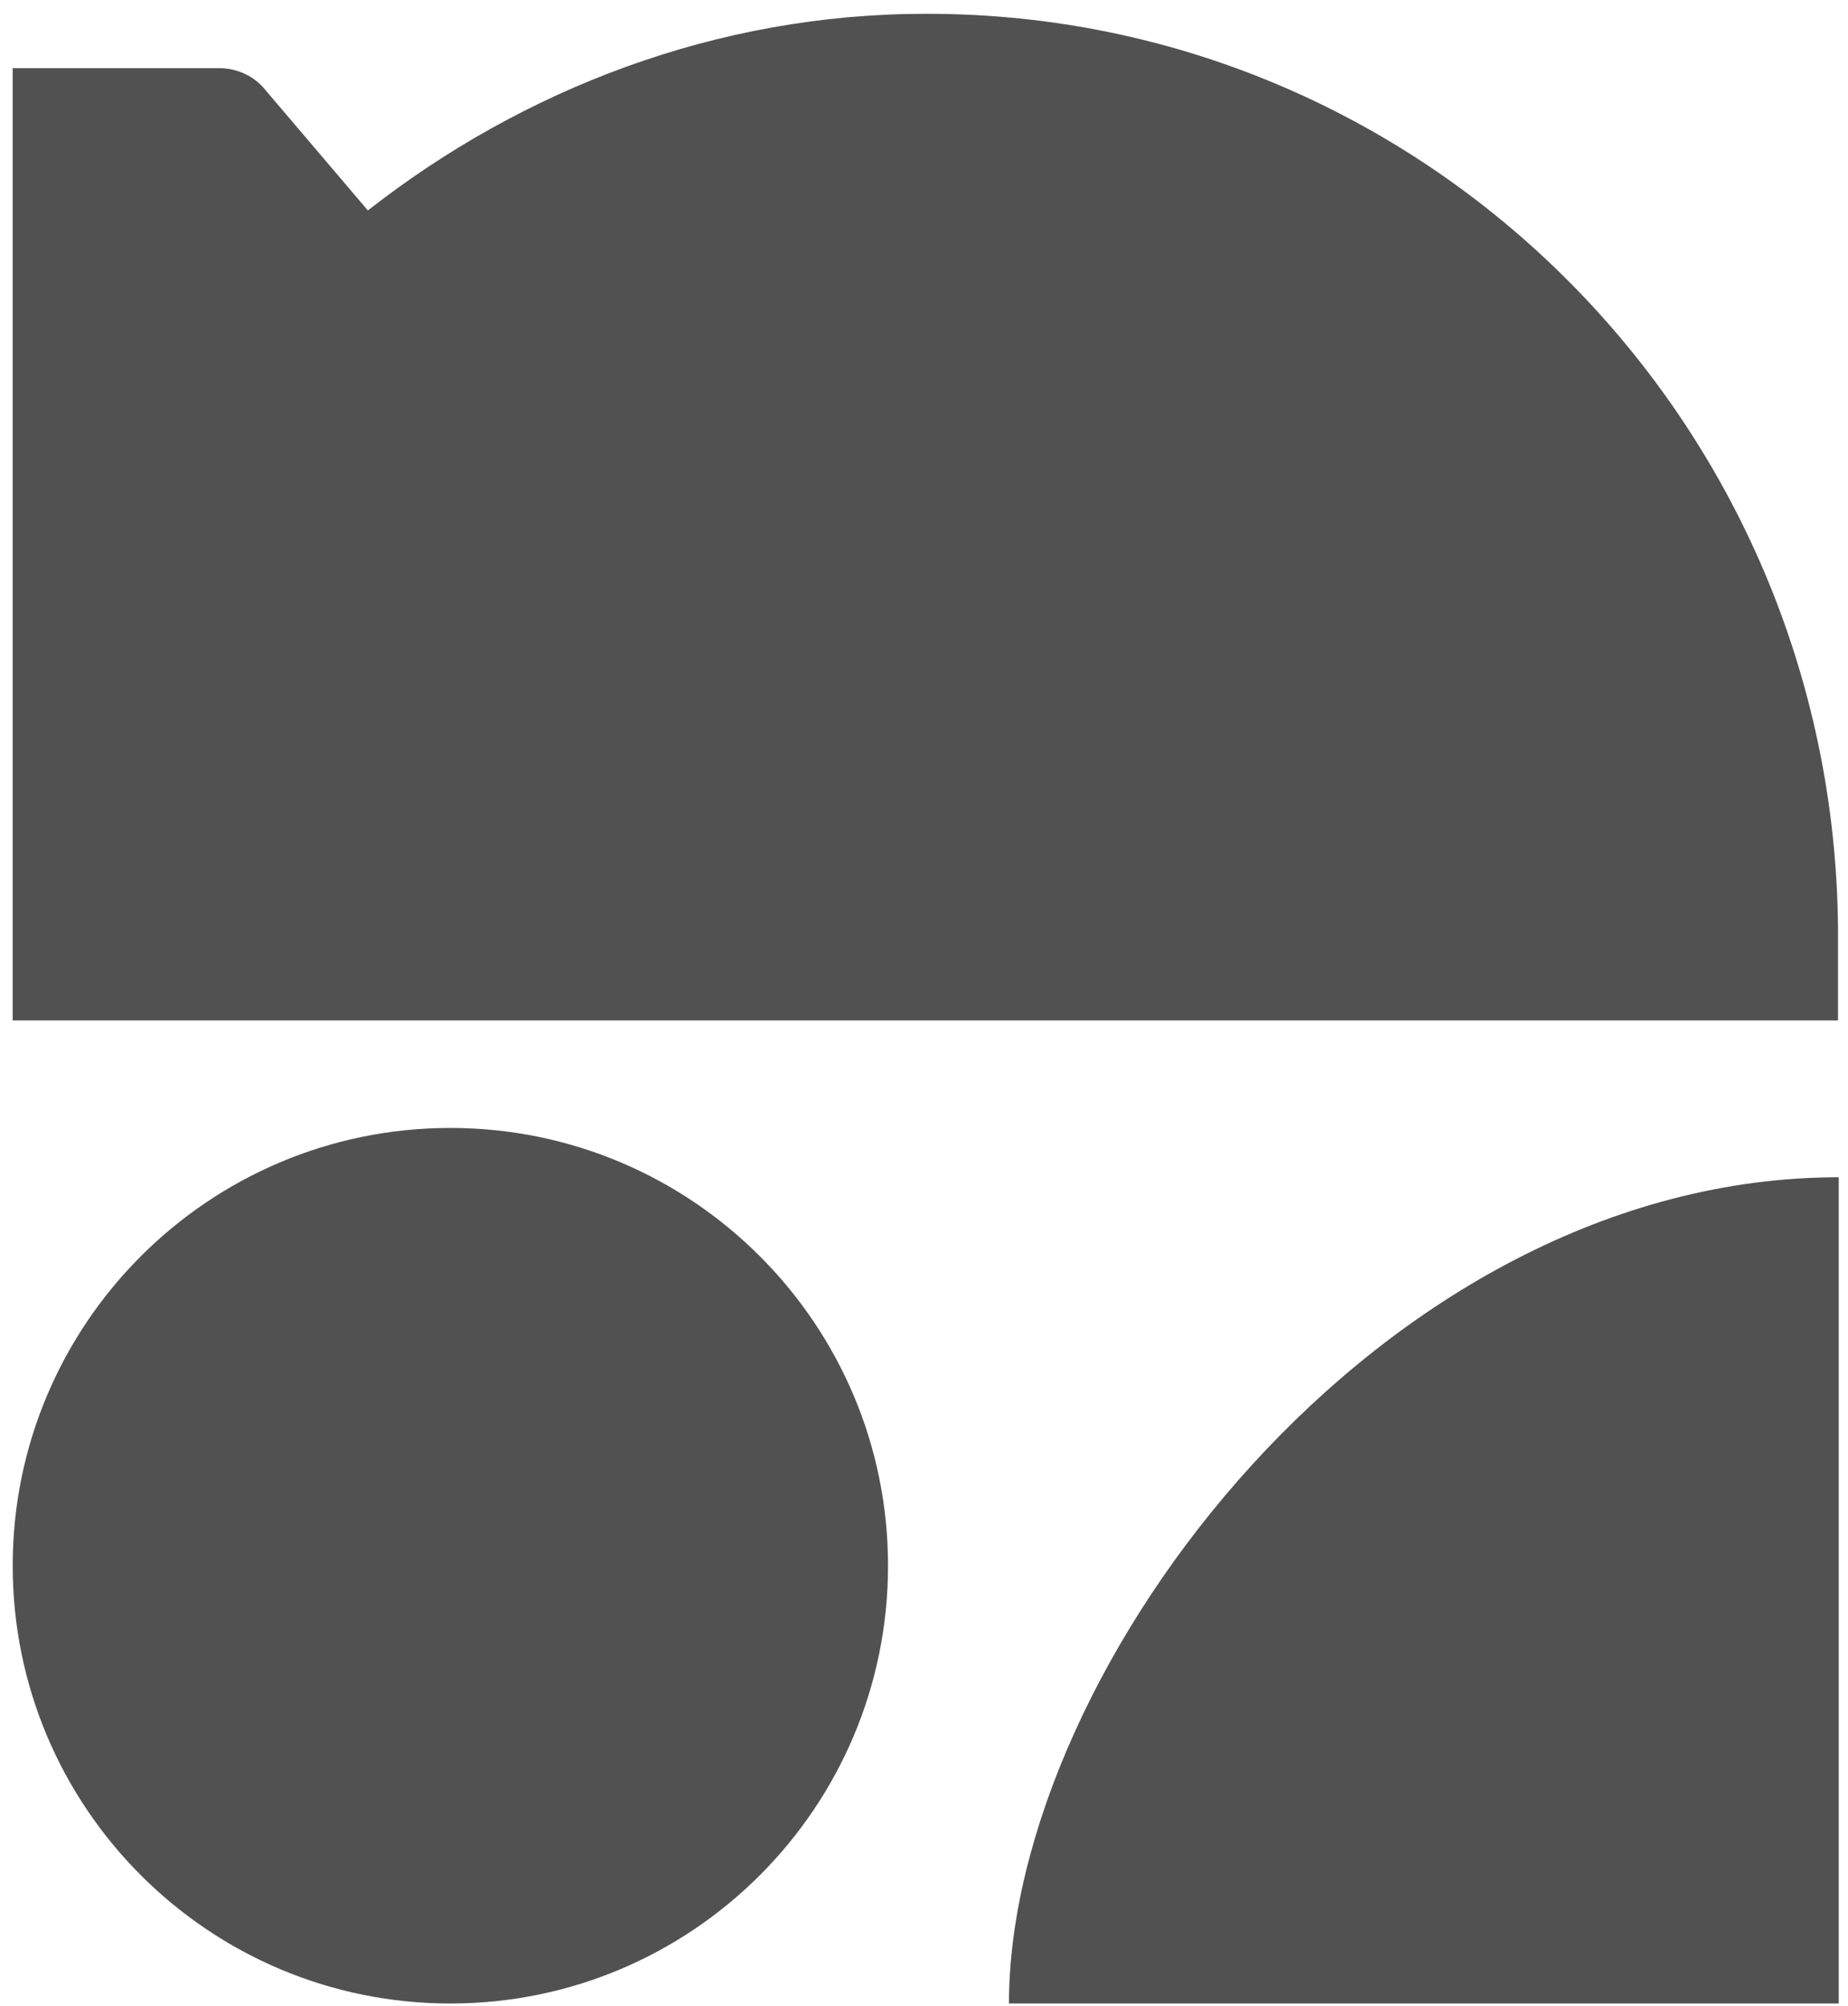
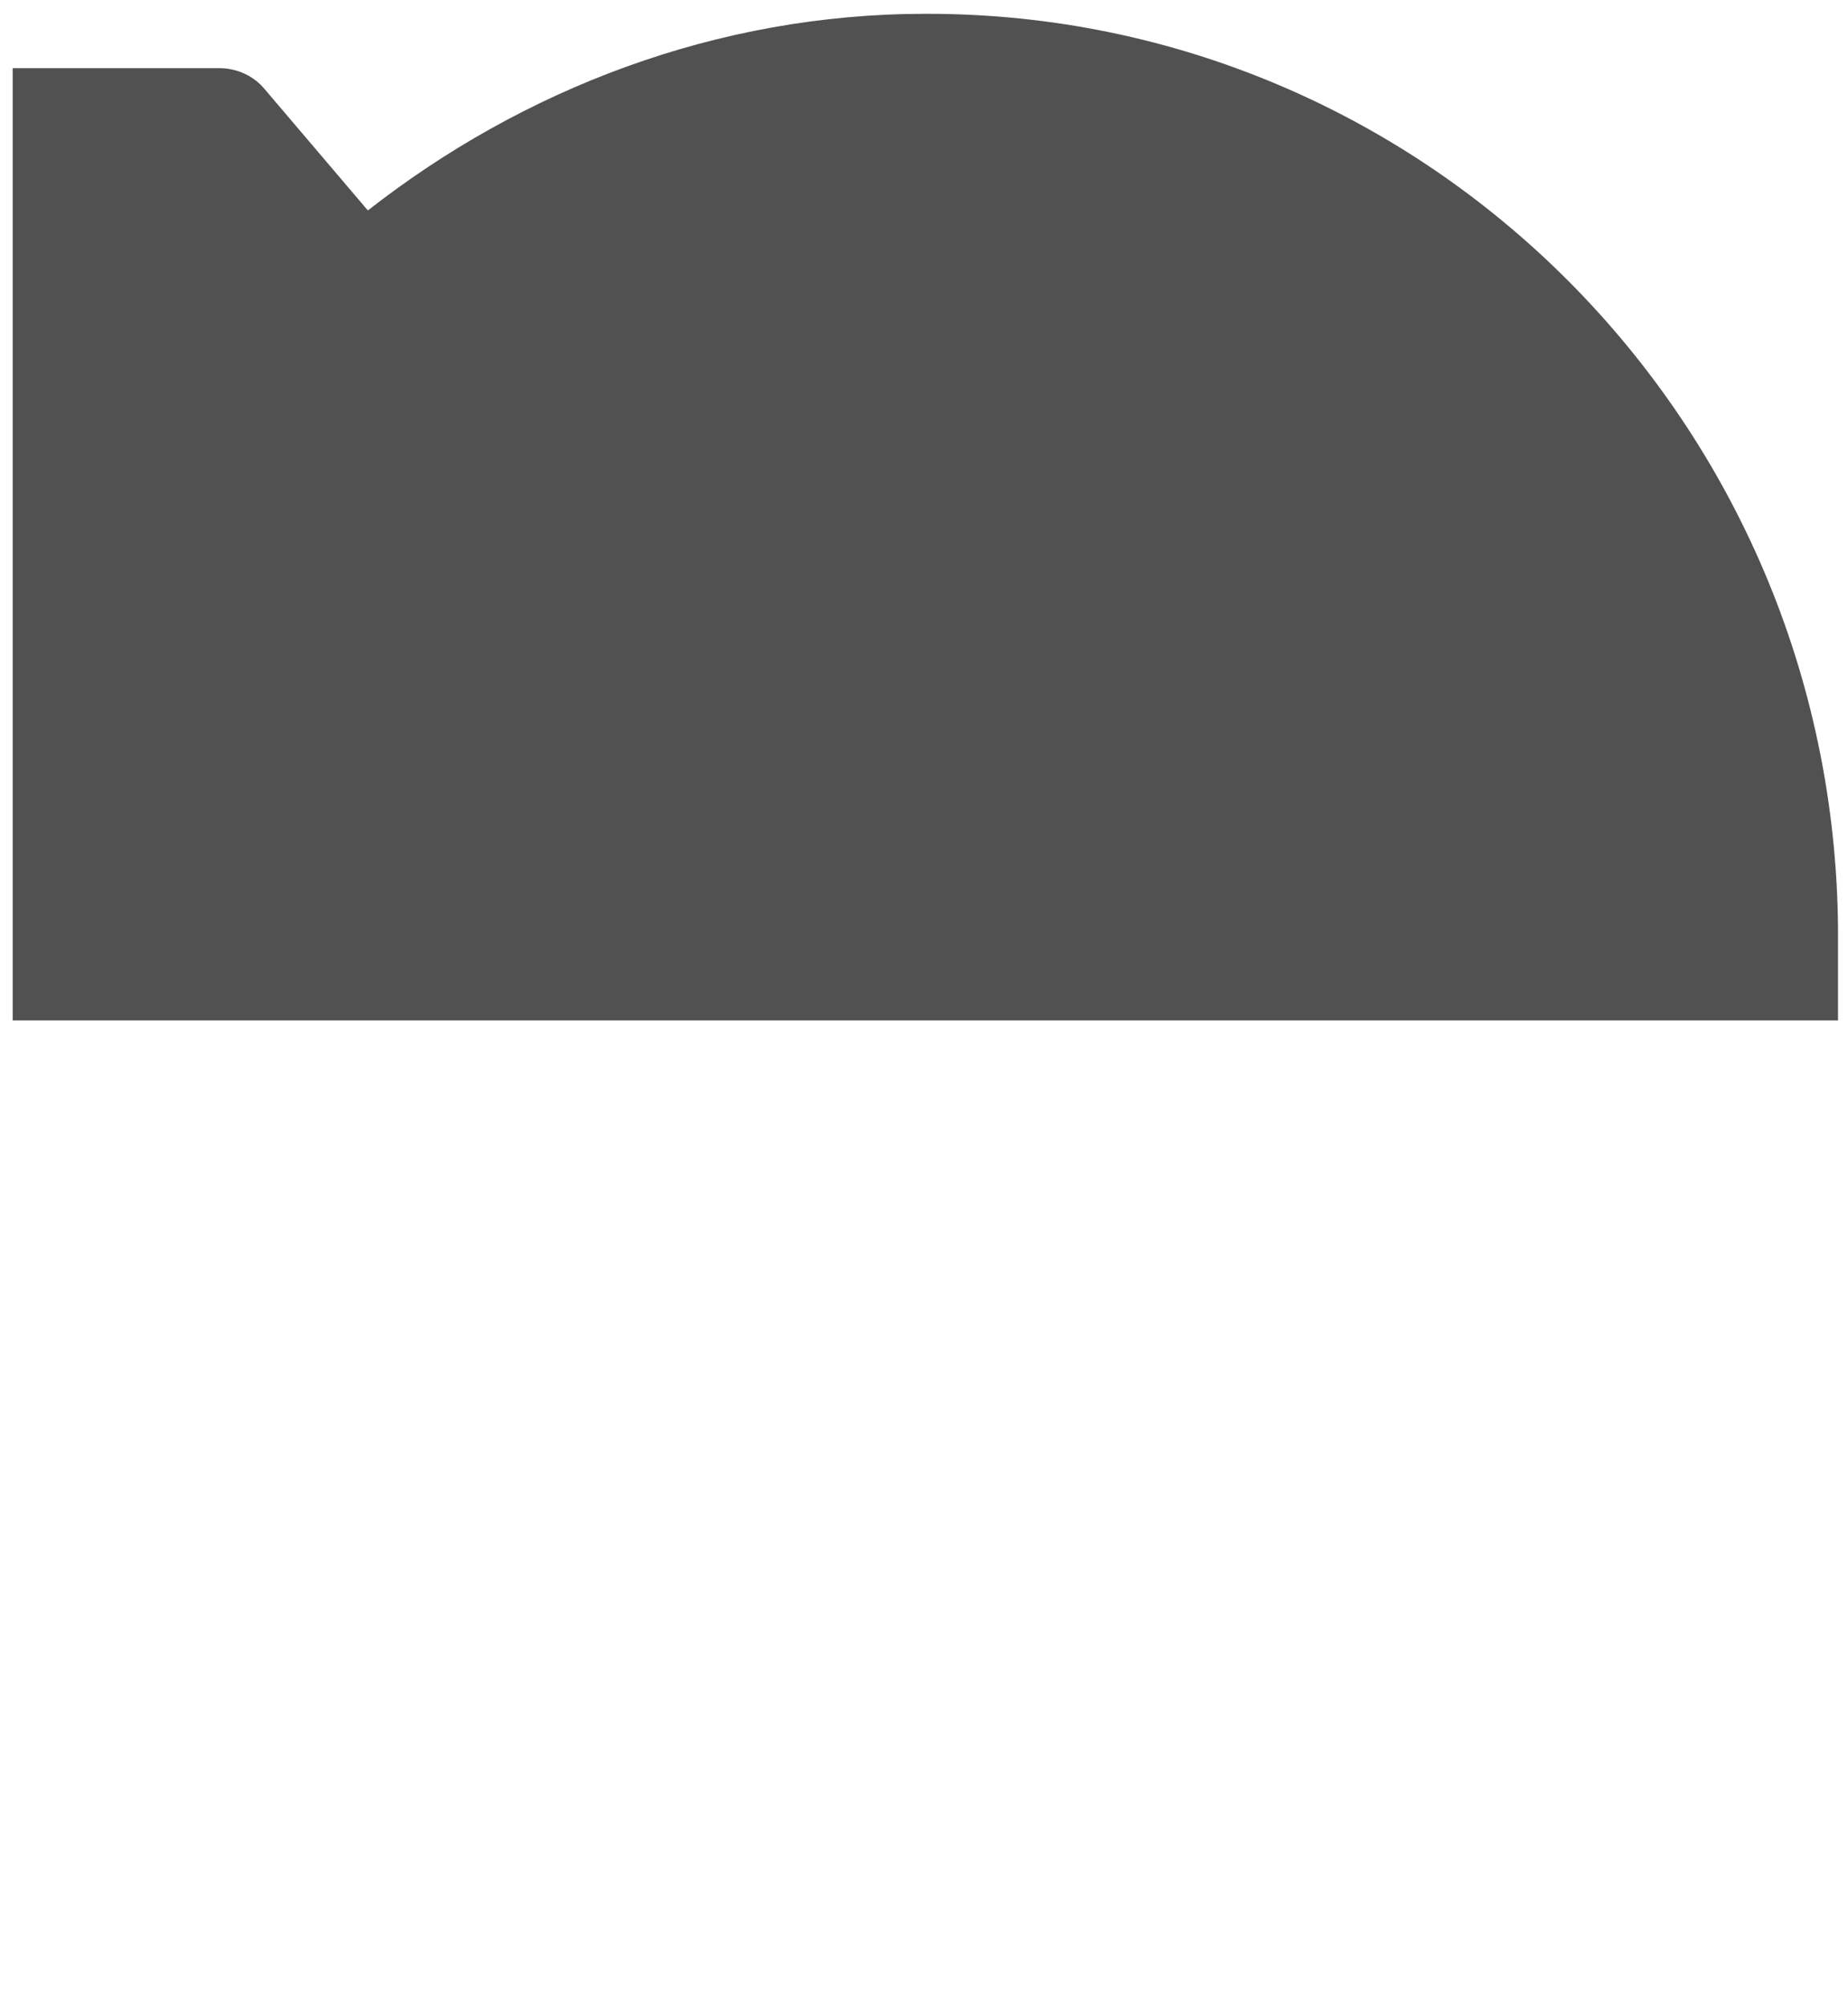
<svg xmlns="http://www.w3.org/2000/svg" width="47" height="51" viewBox="0 0 47 51" fill="none">
  <path d="M46.746 23.602C46.639 10.726 36.295 0.351 23.586 0.351H23.534C18.233 0.351 13.293 2.268 9.356 5.351L6.729 2.264C6.467 1.945 6.047 1.733 5.573 1.733H0.323V25.944H46.746V23.602Z" fill="#515151" />
-   <path d="M11.454 50.941C5.307 50.941 0.323 45.957 0.323 39.81C0.323 33.664 5.307 28.679 11.454 28.679C17.6 28.679 22.585 33.664 22.585 39.81C22.585 45.957 17.6 50.941 11.454 50.941Z" fill="#515151" />
-   <path d="M46.764 50.941V29.933C35.109 29.933 25.661 42.432 25.661 50.941H46.764Z" fill="#515151" />
</svg>